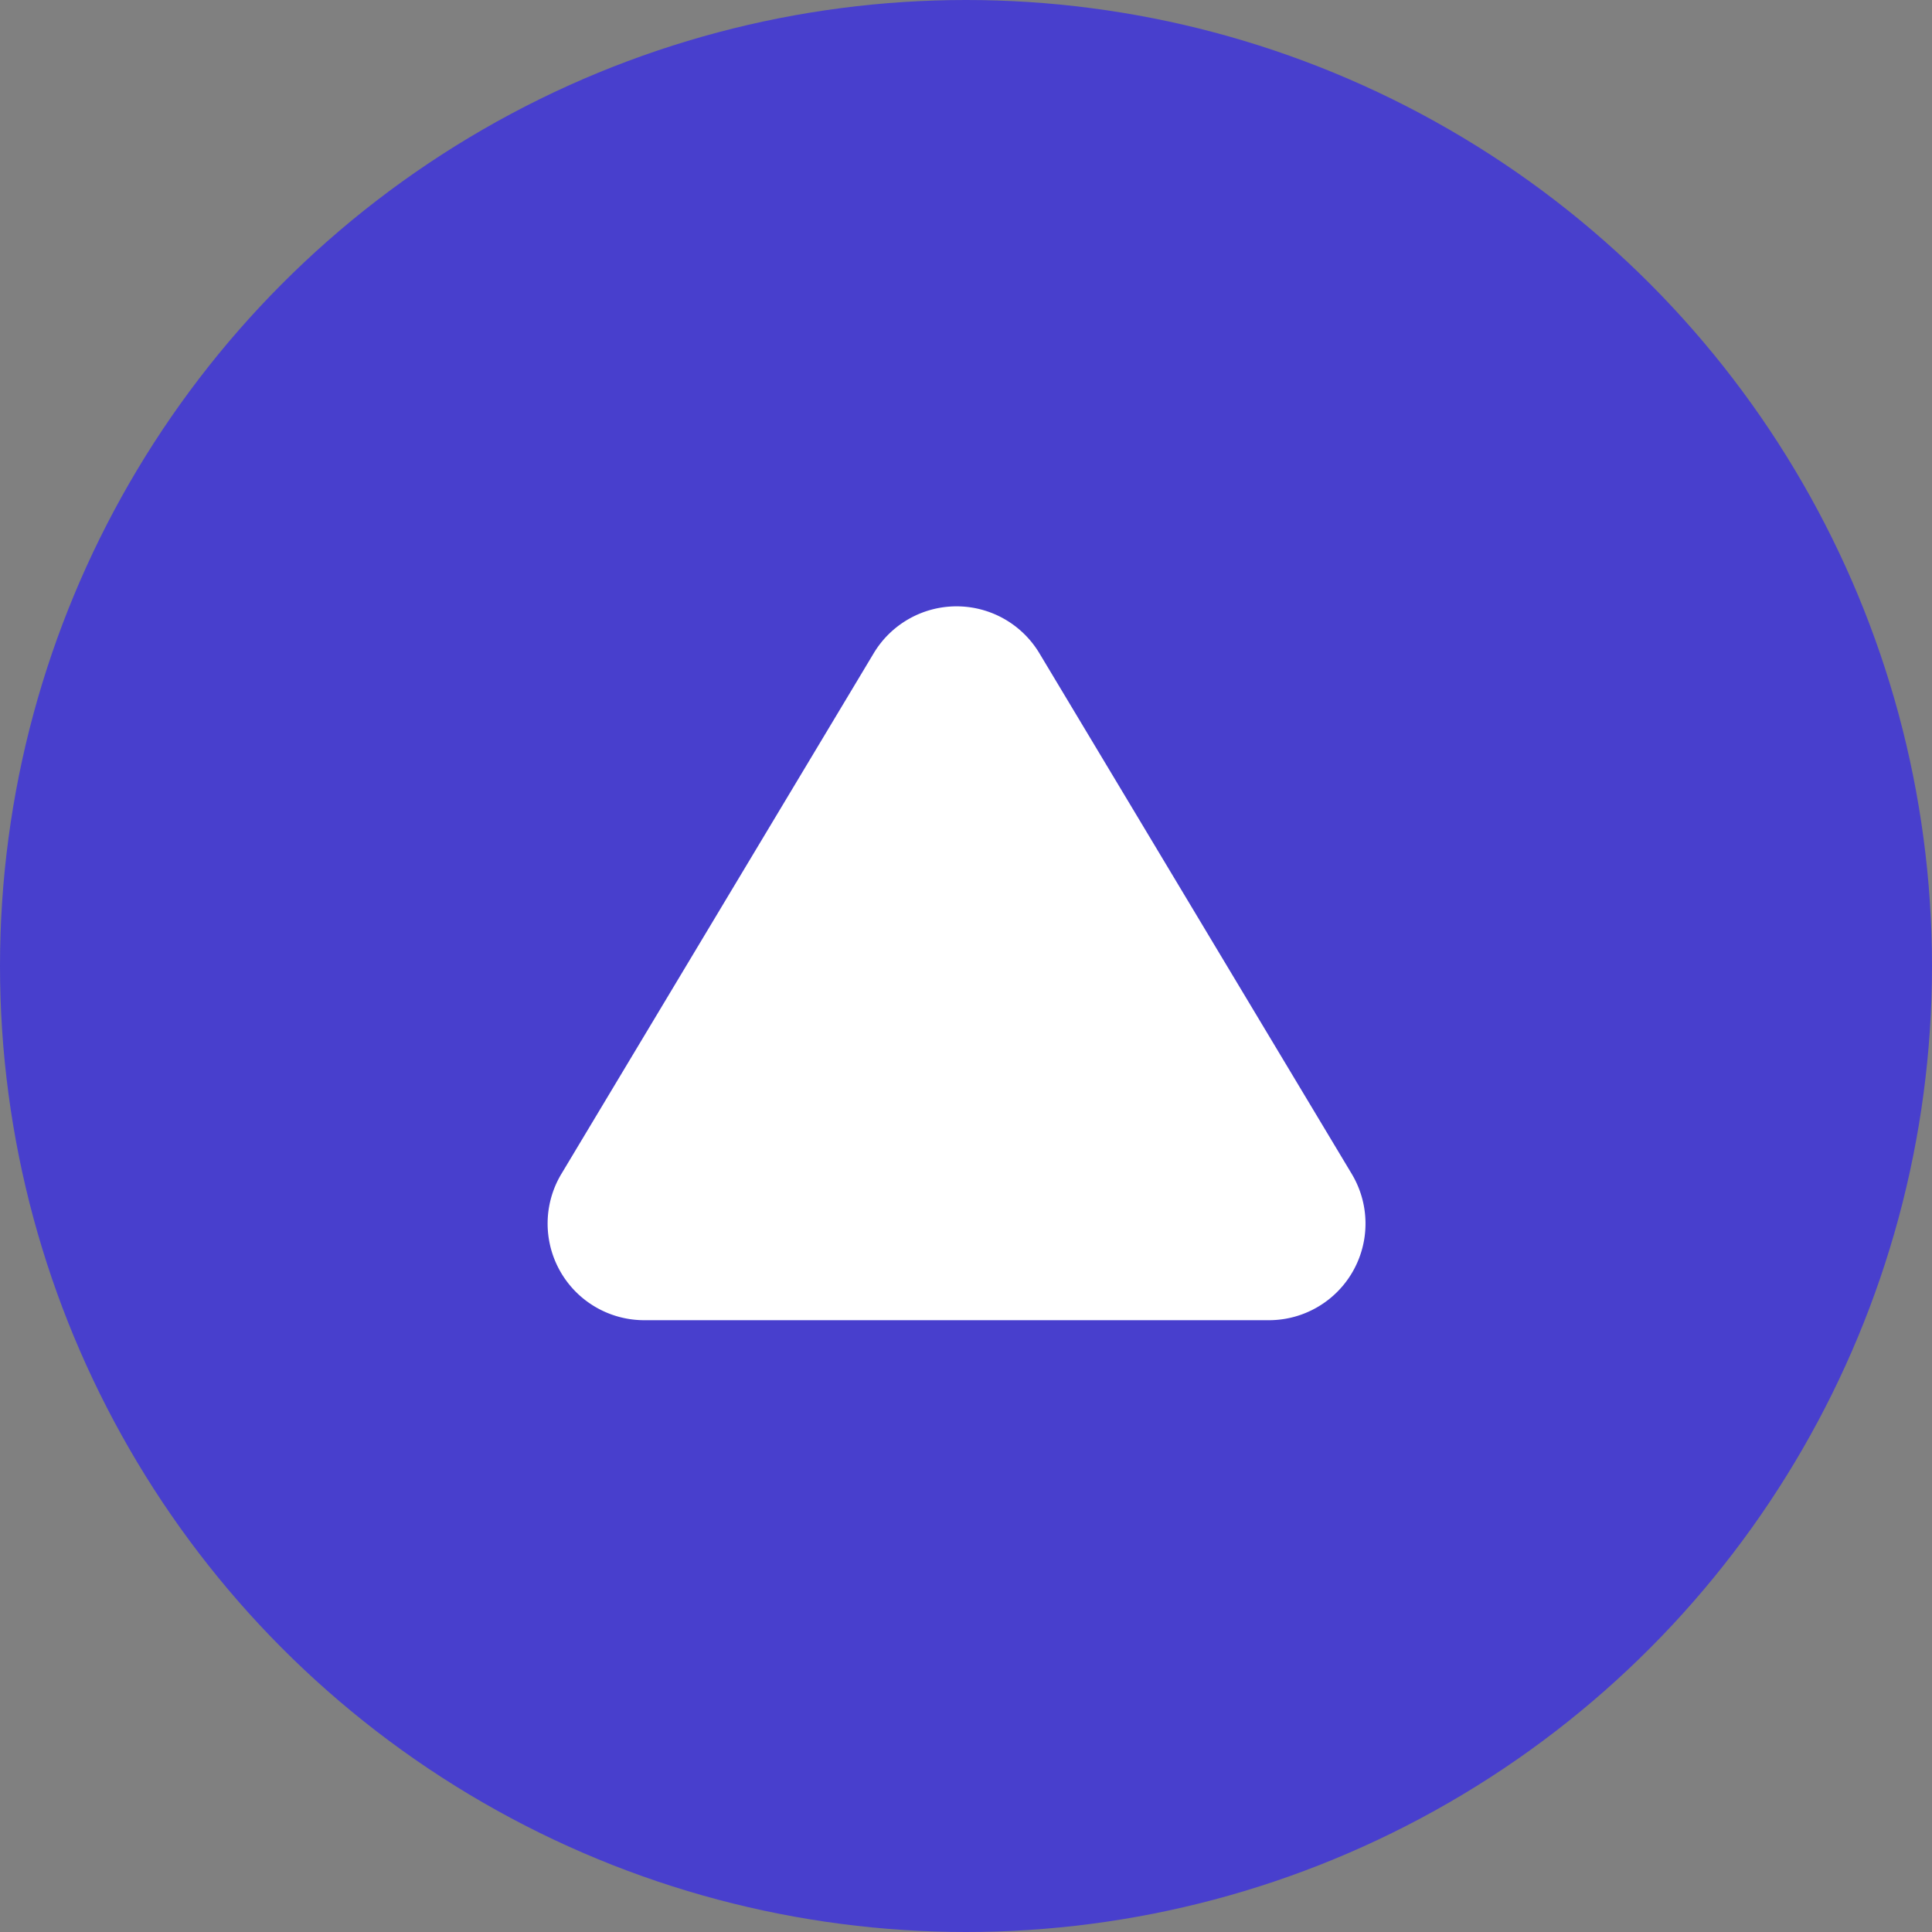
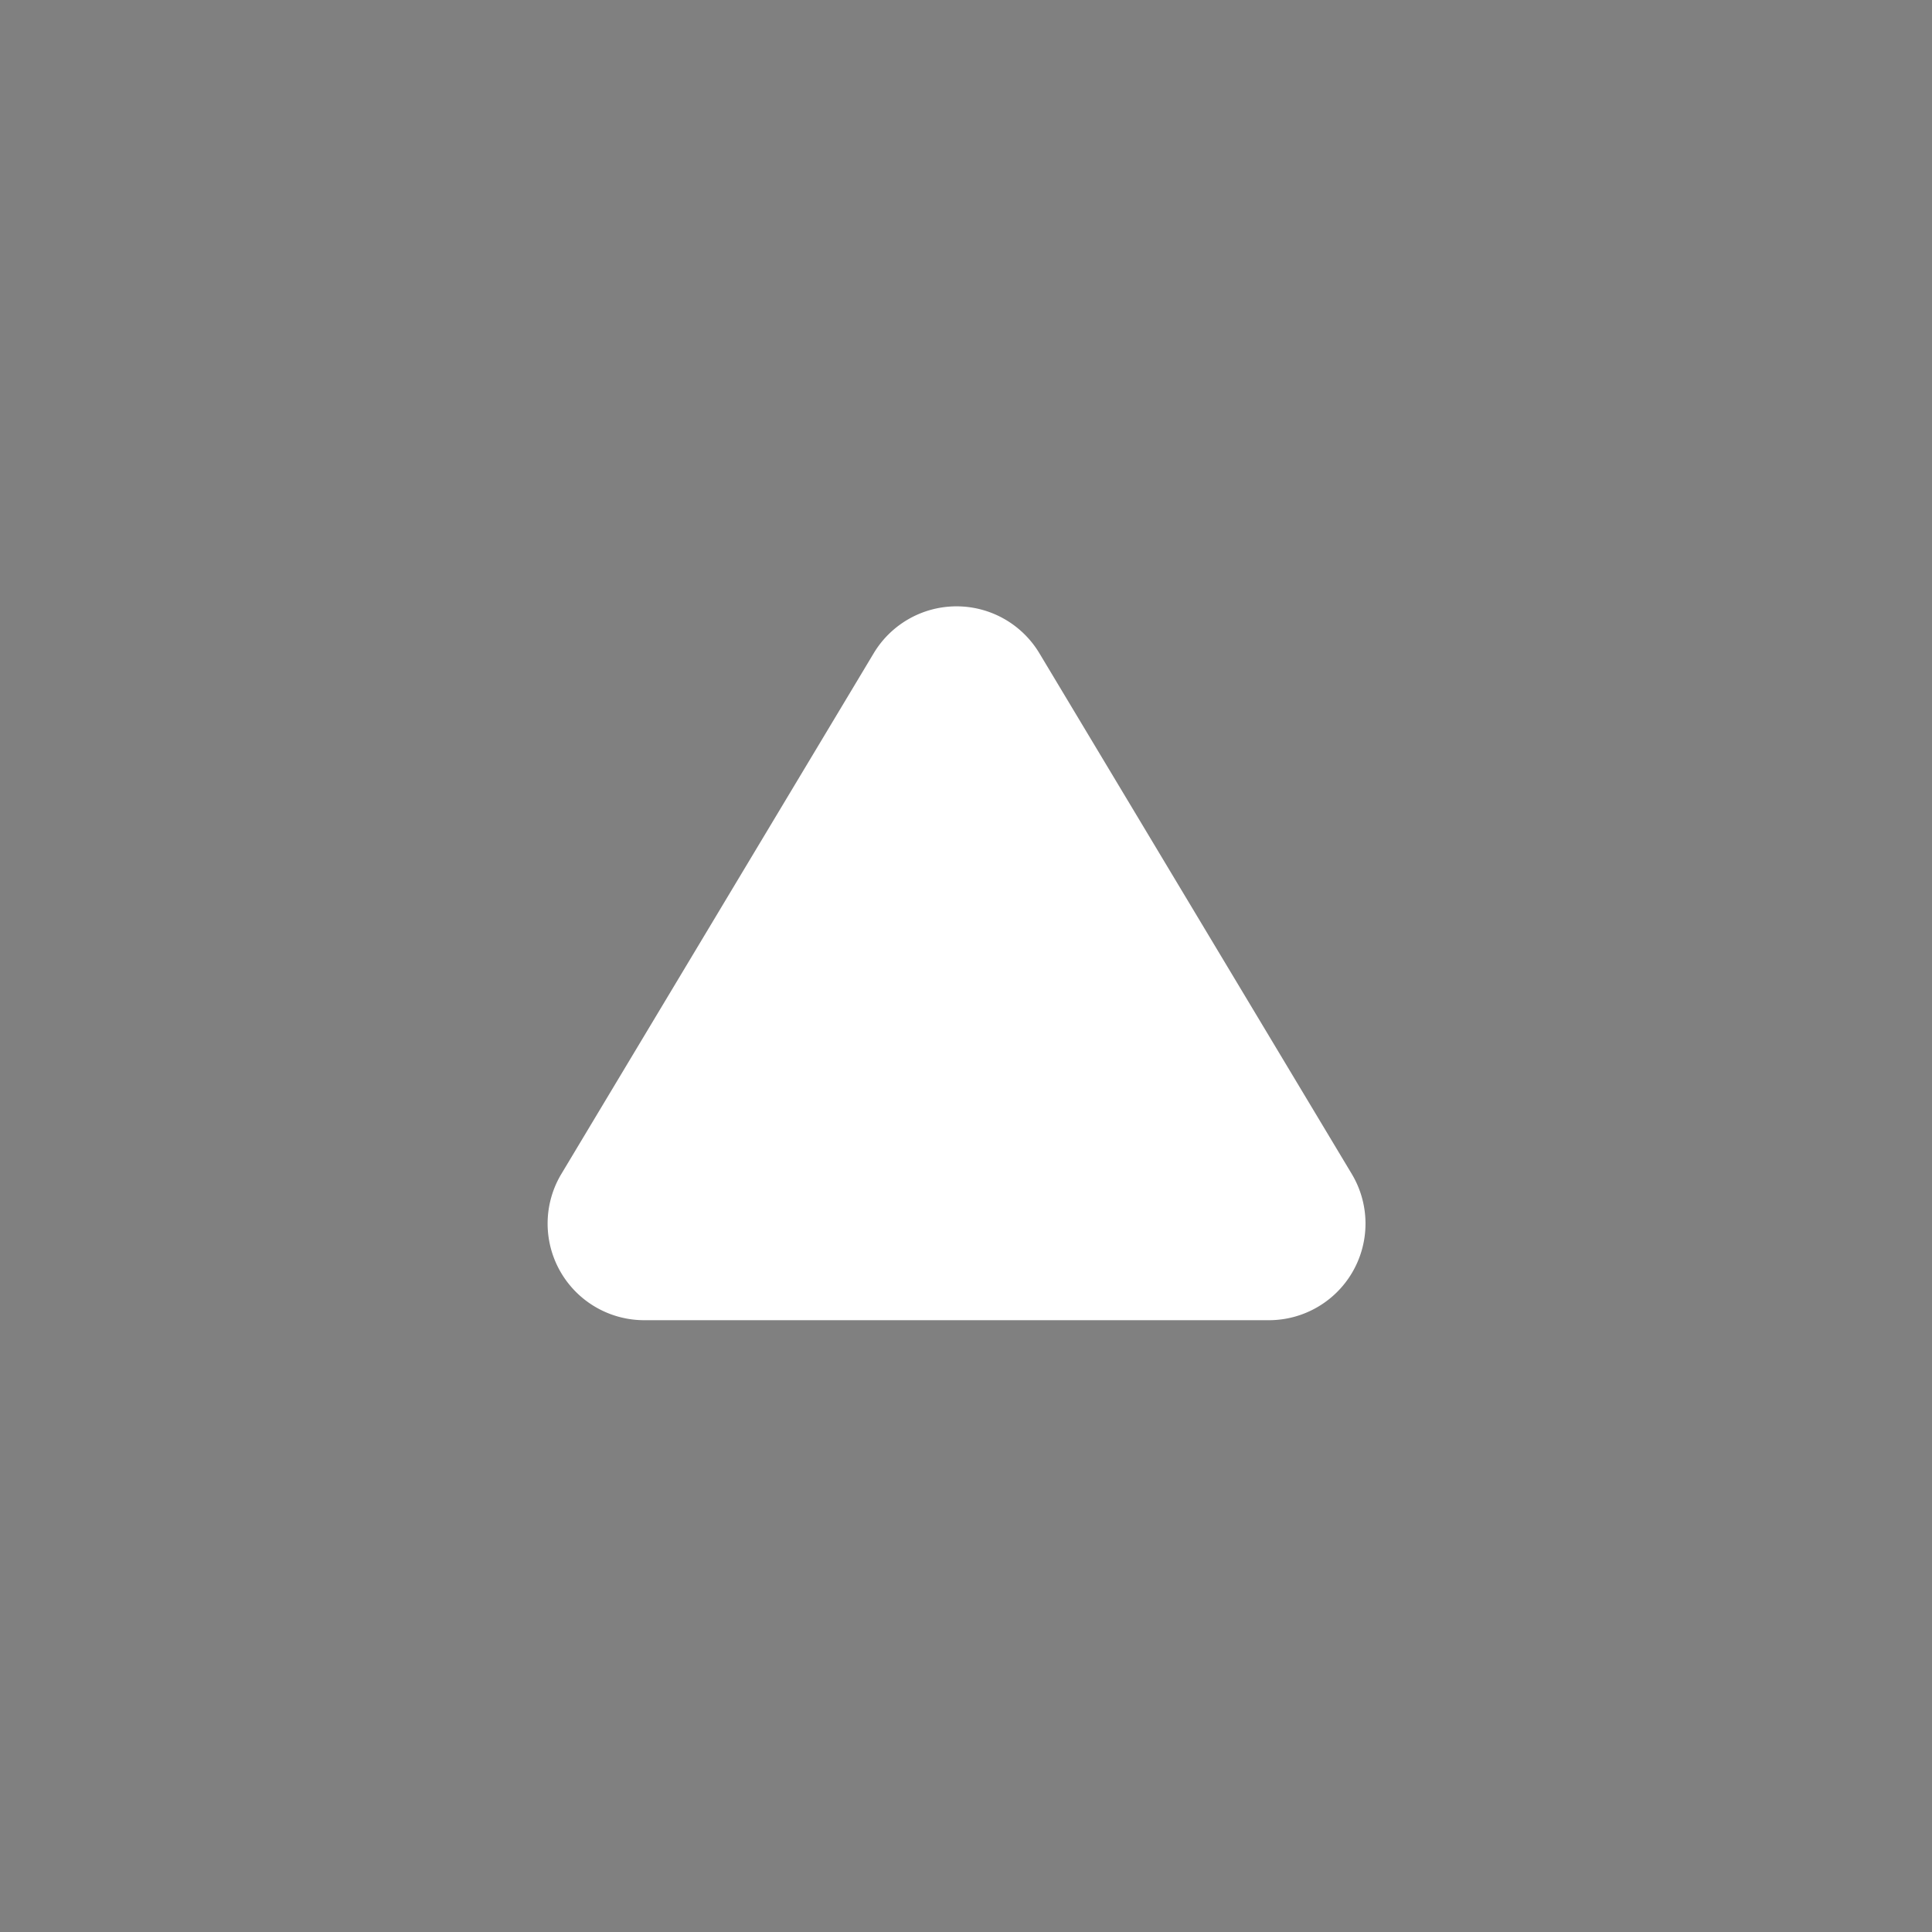
<svg xmlns="http://www.w3.org/2000/svg" width="60" height="60" viewBox="0 0 60 60">
  <rect x="0" y="0" width="60" height="60" fill="#808080" stroke="none" />
  <g id="Group_122" data-name="Group 122" transform="translate(-636 -2454)">
-     <circle id="Ellipse_5" data-name="Ellipse 5" cx="30" cy="30" r="30" transform="translate(636 2454)" fill="#483fcd" />
    <path id="Path_200" data-name="Path 200" d="M12.428,4.287a3,3,0,0,1,5.145,0l9.7,16.169A3,3,0,0,1,24.7,25H5.3a3,3,0,0,1-2.572-4.543Z" transform="translate(650.706 2470)" fill="#fff" />
  </g>
</svg>